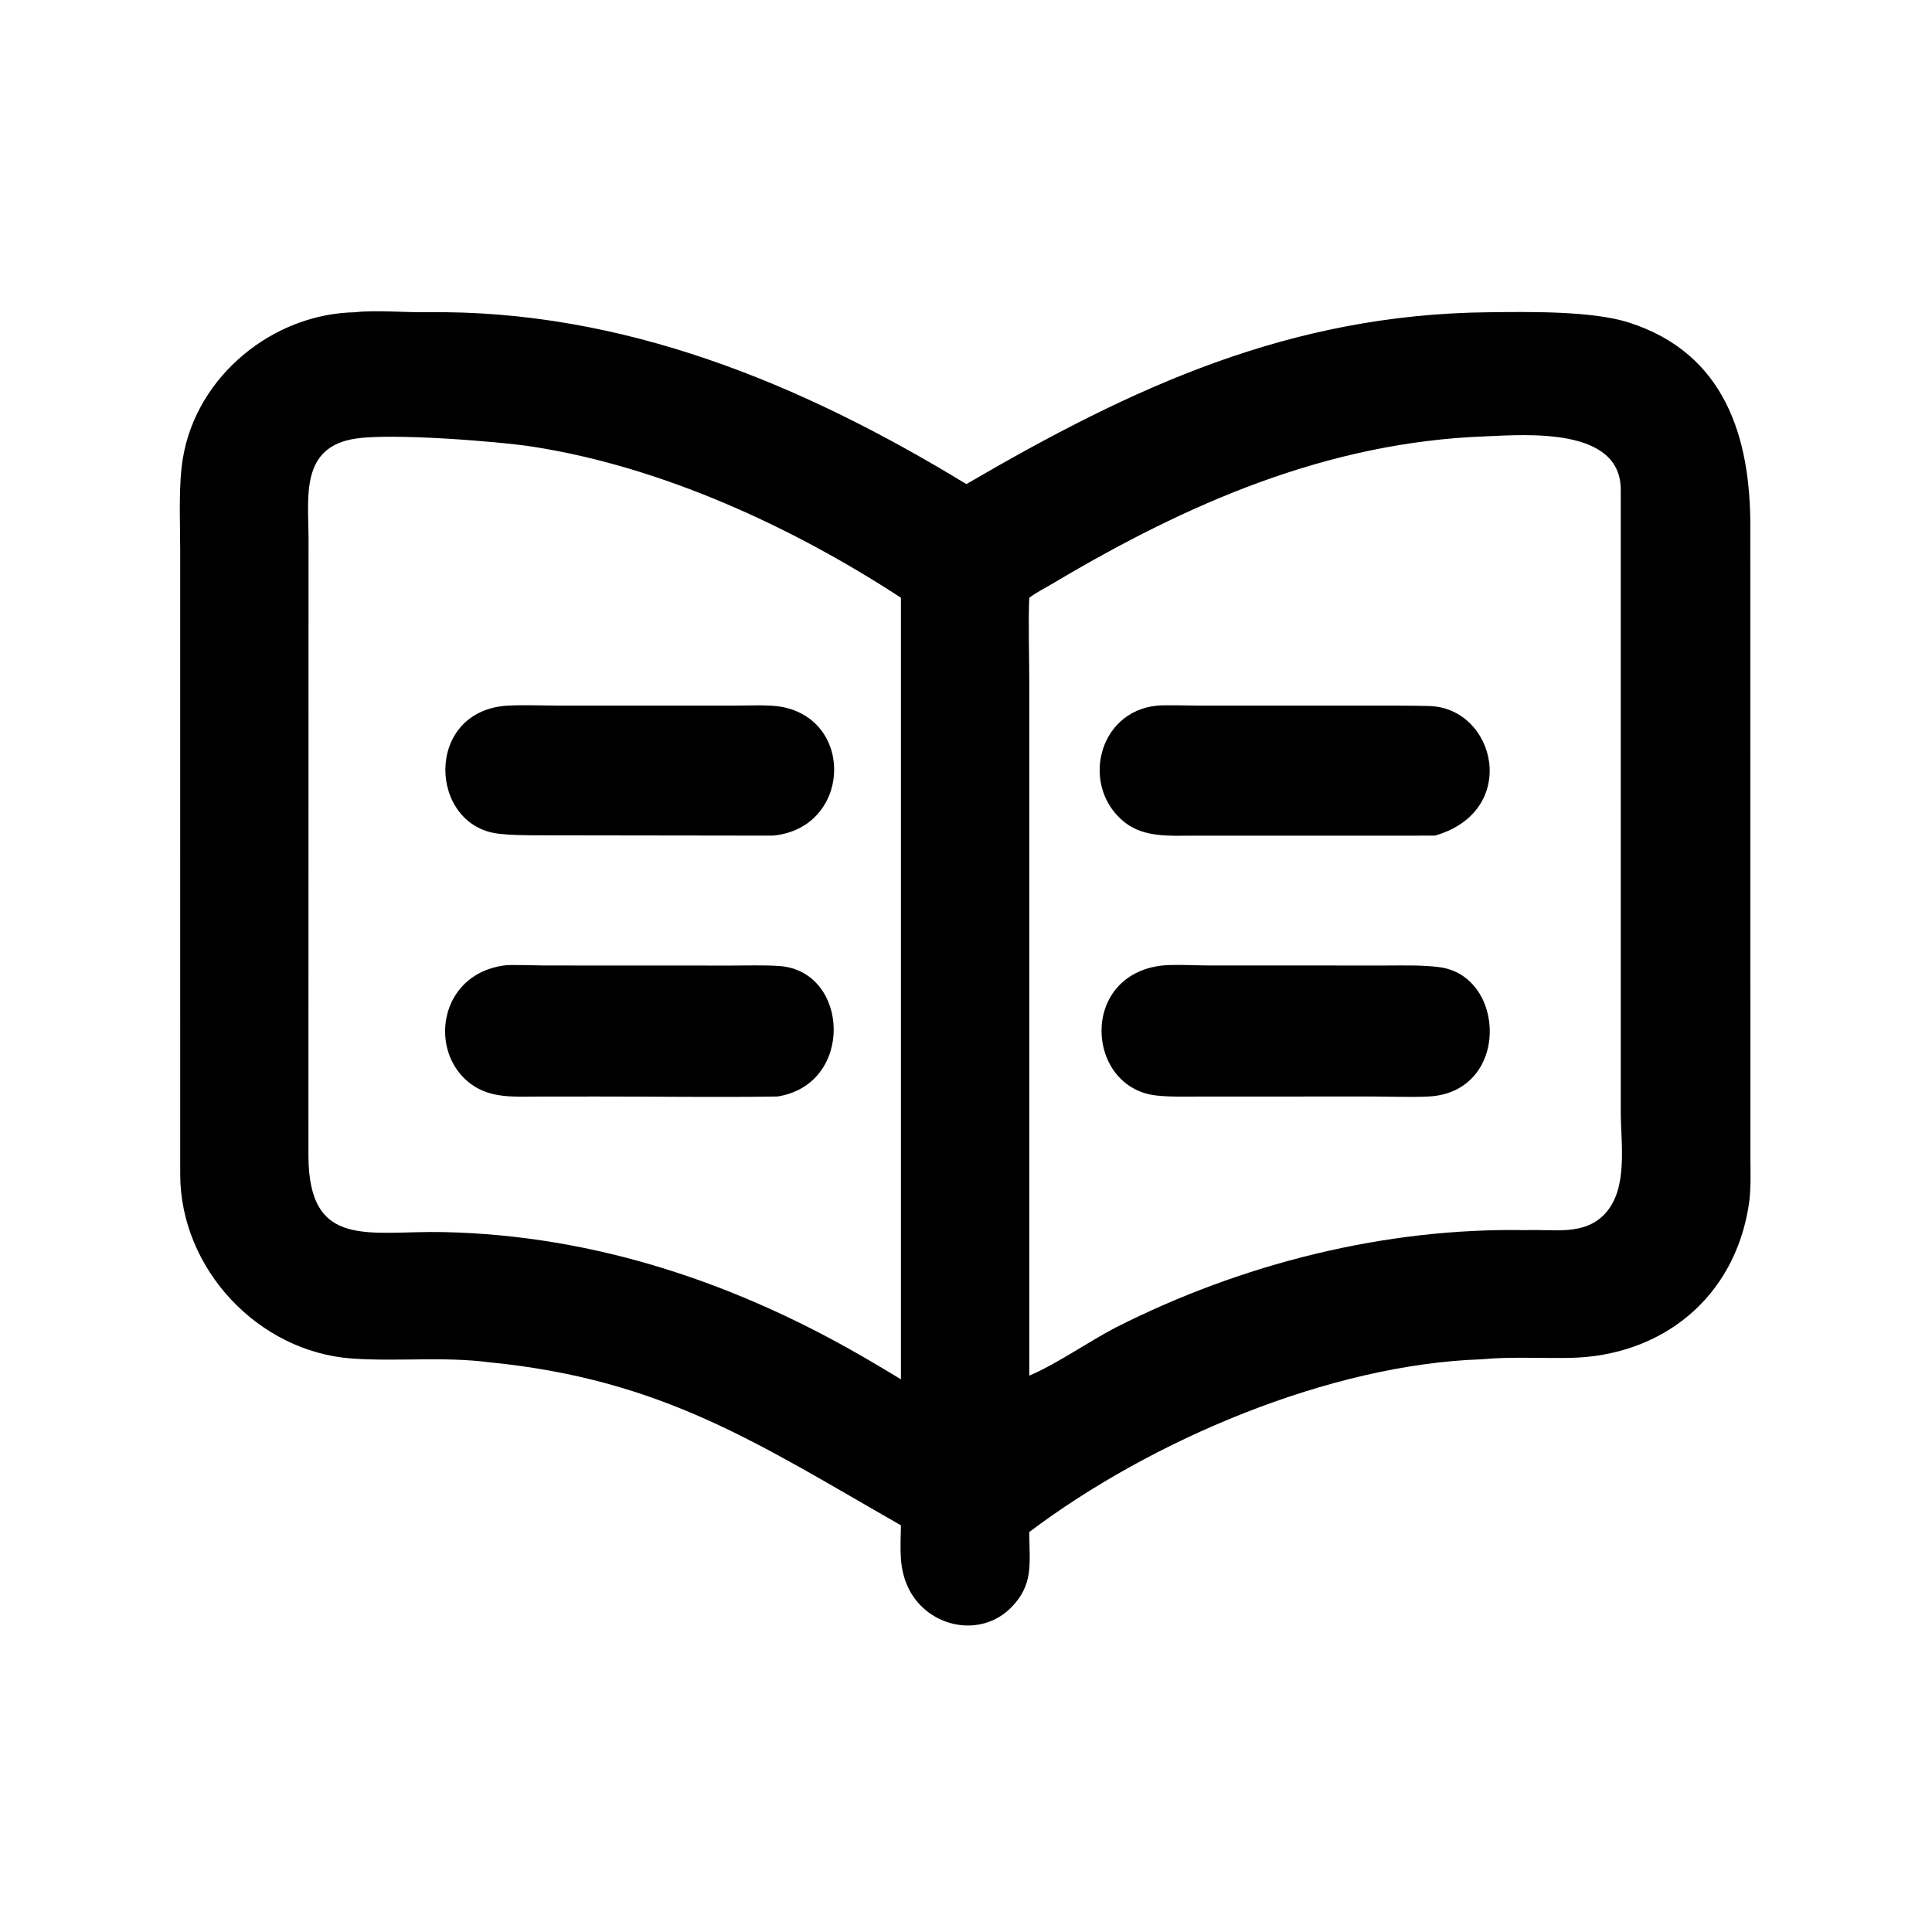
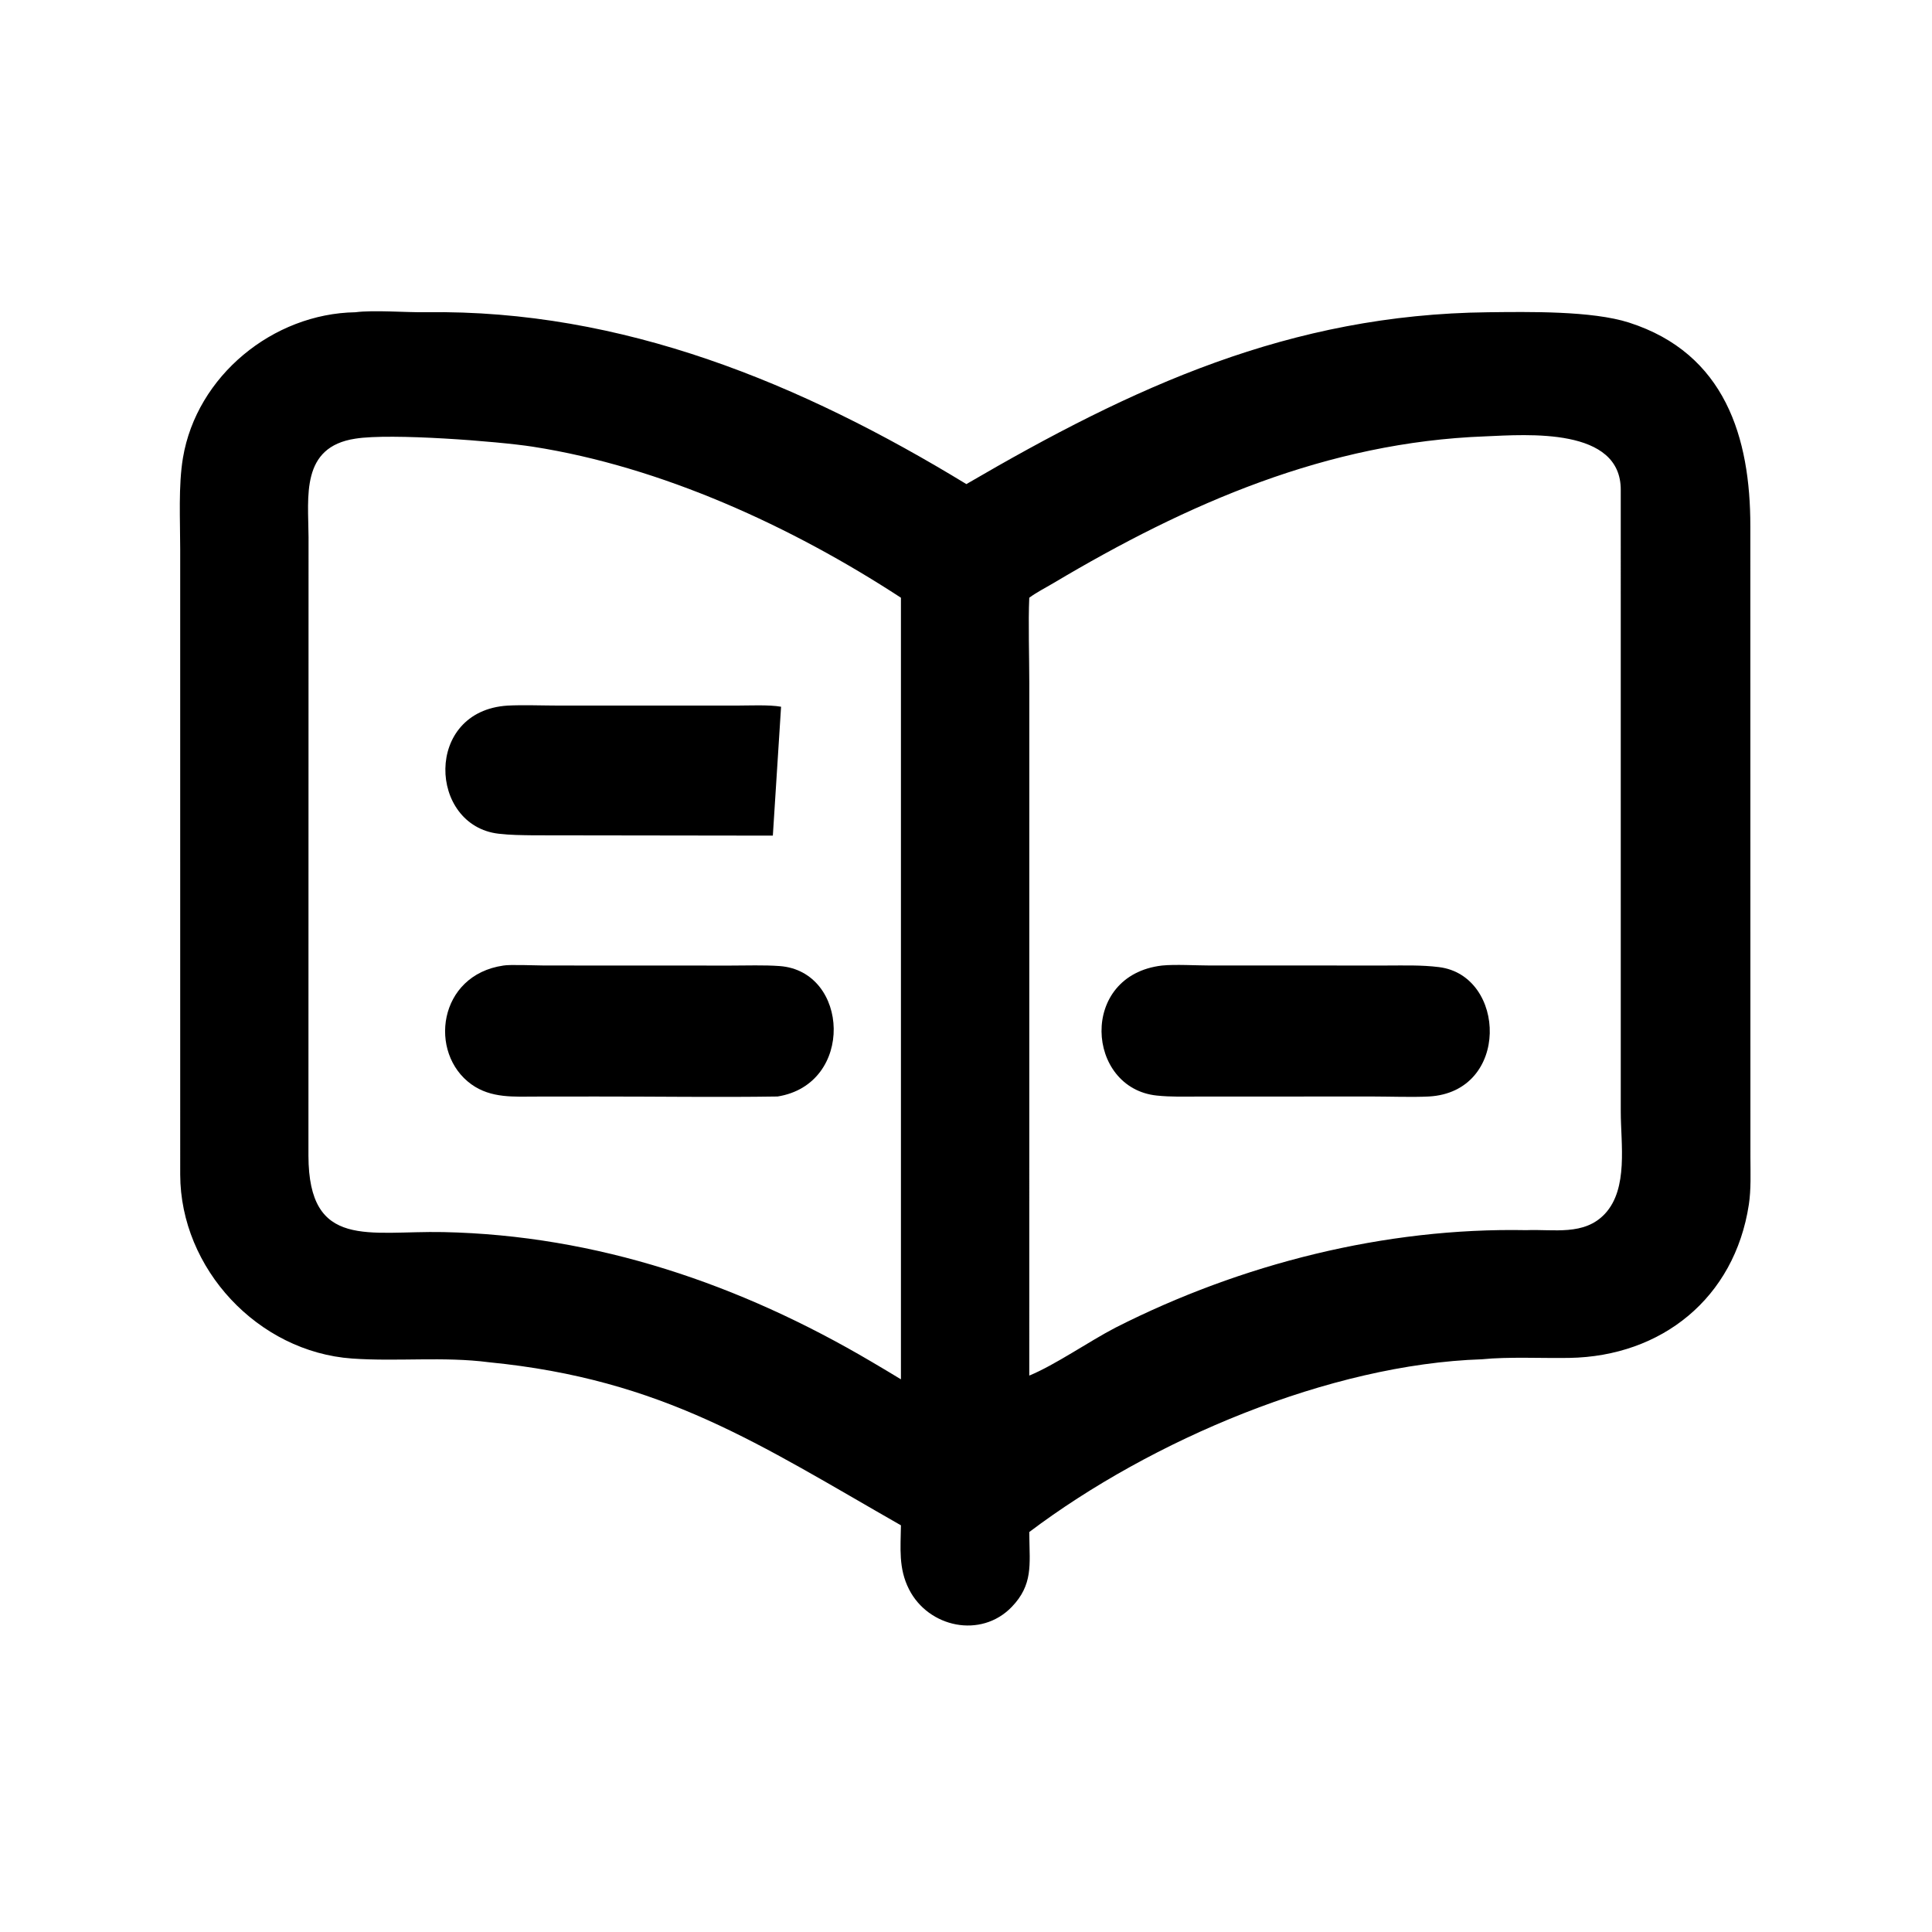
<svg xmlns="http://www.w3.org/2000/svg" width="1024" height="1024" viewBox="0 0 1024 1024">
  <path transform="scale(2 2)" d="M238.757 404.225C201.172 382.77 175.801 365.551 129.568 361.009C117.538 359.449 105.326 360.875 93.309 360.026C68.369 358.264 47.812 336.226 47.757 311.287L47.754 145.412C47.754 137.844 47.25 128.698 48.483 121.34C52.124 99.623 72.322 83.107 94.177 82.75C99.072 82.116 107.57 82.822 112.939 82.744C164.983 81.987 212.356 101.633 256.1 128.292C300.299 102.496 341.749 83.326 394.375 82.75C405.014 82.633 421.893 82.337 431.711 85.49C457.187 93.673 463.884 115.972 463.858 139.494L463.88 306.759C463.888 310.859 464.072 315.234 463.459 319.241C459.671 344.012 440.351 359.455 415.881 359.86C408.443 359.982 399.845 359.514 392.687 360.225C352.48 361.551 305.145 381.573 272.766 406.004L272.78 407.074C272.871 414.629 273.771 420.002 268.117 425.855C259.954 434.307 246.039 431.303 240.9 421.182C238.074 415.615 238.677 410.284 238.757 404.225ZM393.594 115.641C351.765 117.188 314.702 133.384 279.158 154.536C277.072 155.778 274.695 156.973 272.766 158.403C272.469 164.861 272.776 174.372 272.774 181.07L272.766 364.544C279.604 361.74 288.531 355.52 295.625 351.833C328.948 334.924 367.064 325.282 404.514 326.005C411.702 325.702 419.86 327.575 425.362 321.625C431.553 314.932 429.524 303.1 429.521 294.651L429.516 129.901C429.64 113.195 404.763 115.155 393.594 115.641ZM94.177 116.248C79.626 118.449 81.711 131.603 81.768 142.357L81.74 306.271C81.804 331.296 97.782 326.11 117.488 326.516C158.087 327.352 196.086 340.319 230.864 360.818C233.515 362.378 236.133 363.93 238.757 365.535L238.757 158.403C209.814 139.51 175.278 123.674 141.18 118.378C131.971 116.948 103.563 114.738 94.177 116.248Z" />
-   <path transform="scale(2 2)" d="M204.812 221.45L141.246 221.364C138.105 221.316 135.335 221.312 132.152 220.946C113.555 218.808 112.309 188.403 134.484 186.994C138.399 186.775 144.163 186.986 148.269 186.987L195.035 186.988C198.433 186.987 203.802 186.721 206.991 187.291C226.731 190.82 225.426 219.526 204.812 221.45Z" />
-   <path transform="scale(2 2)" d="M380.275 221.45L316.481 221.46C310.309 221.457 303.376 222.03 298.211 218.046C286.291 208.851 290.668 188.584 306.657 186.994C309.146 186.798 314.516 186.983 317.284 186.983L364.431 186.991C369.165 186.989 373.841 186.993 378.623 187.094C396.412 187.468 402.96 214.916 380.275 221.45Z" />
+   <path transform="scale(2 2)" d="M204.812 221.45L141.246 221.364C138.105 221.316 135.335 221.312 132.152 220.946C113.555 218.808 112.309 188.403 134.484 186.994C138.399 186.775 144.163 186.986 148.269 186.987L195.035 186.988C198.433 186.987 203.802 186.721 206.991 187.291Z" />
  <path transform="scale(2 2)" d="M206.06 290.584C190.233 290.829 173.806 290.571 157.92 290.589L142.379 290.604C136.283 290.607 130.16 291.128 124.912 287.351C113.441 279.094 116.07 258.384 133.425 255.877C134.961 255.566 142.331 255.866 144.248 255.867L193.555 255.886C197.818 255.89 202.462 255.712 206.62 256.017C225.099 257.374 226.522 287.326 206.06 290.584Z" />
  <path transform="scale(2 2)" d="M378.654 290.584C374.303 290.805 368.512 290.594 364.009 290.587L317.862 290.596C314.054 290.602 310.432 290.736 306.573 290.335C287.772 288.39 285.835 258.464 307.937 255.877C311.376 255.526 317.117 255.865 320.729 255.868L367.508 255.871C372.095 255.871 376.75 255.711 381.374 256.297C399.25 258.551 400.211 289.413 378.654 290.584Z" />
</svg>